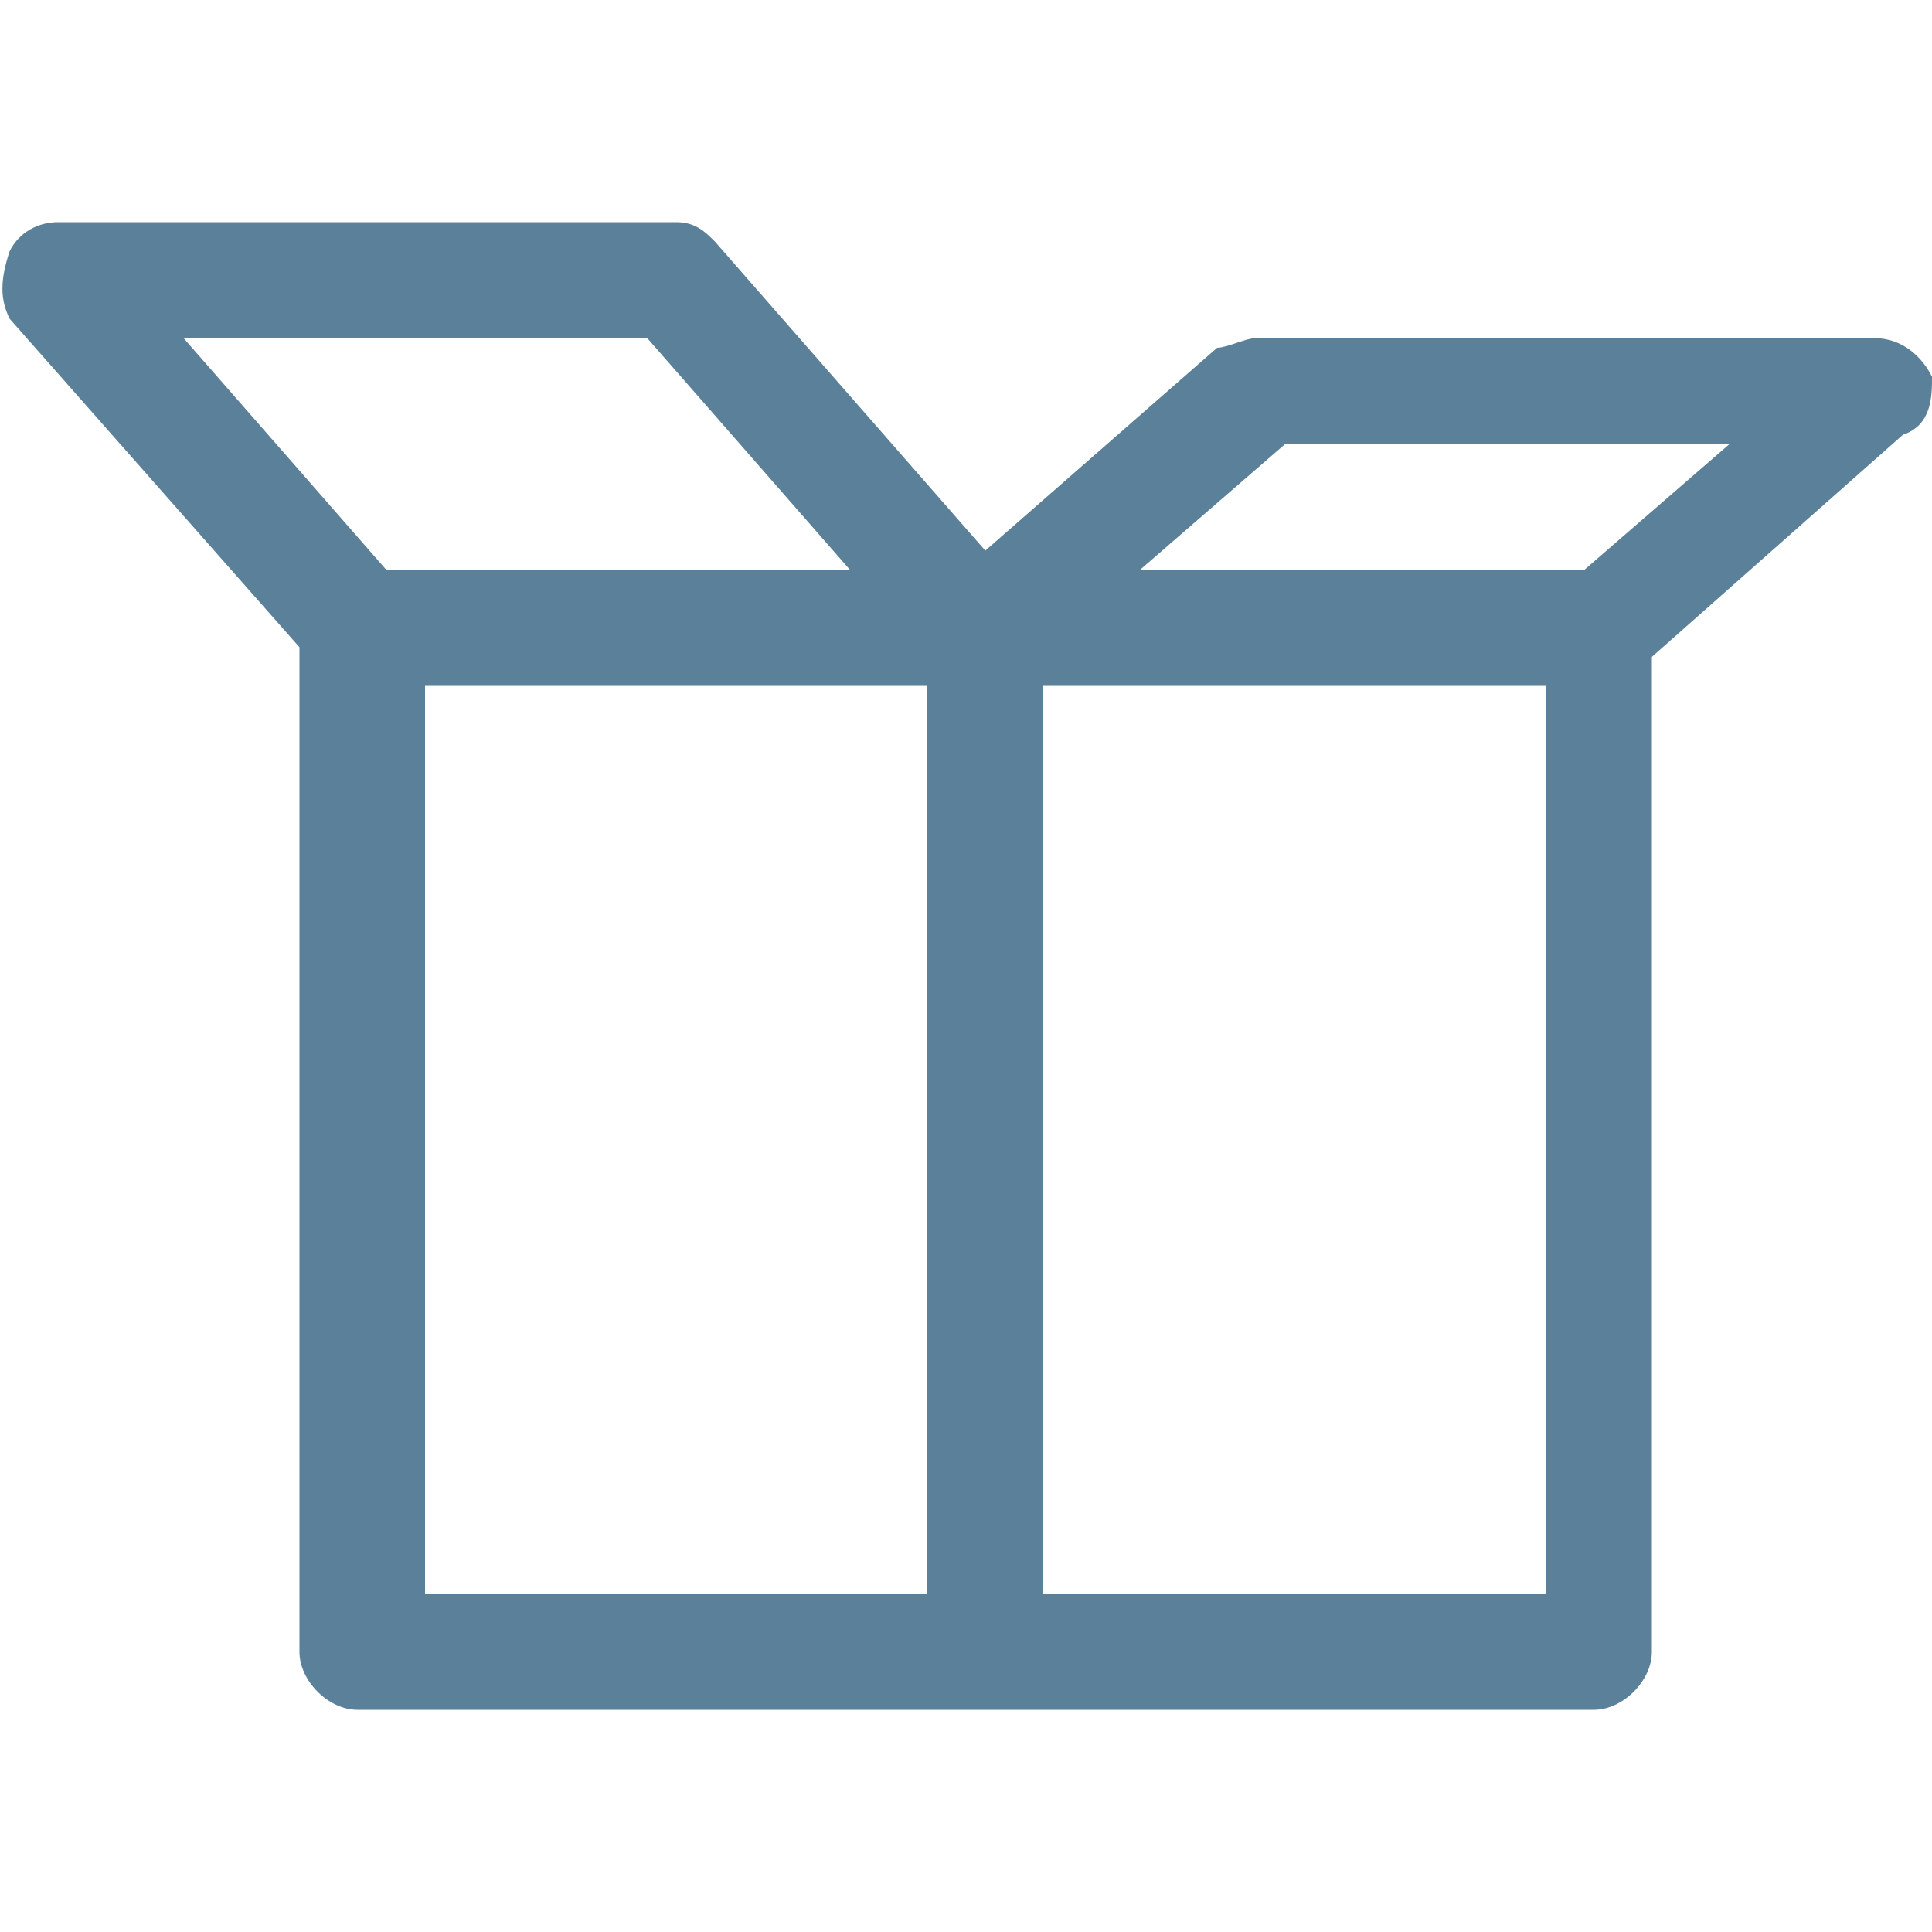
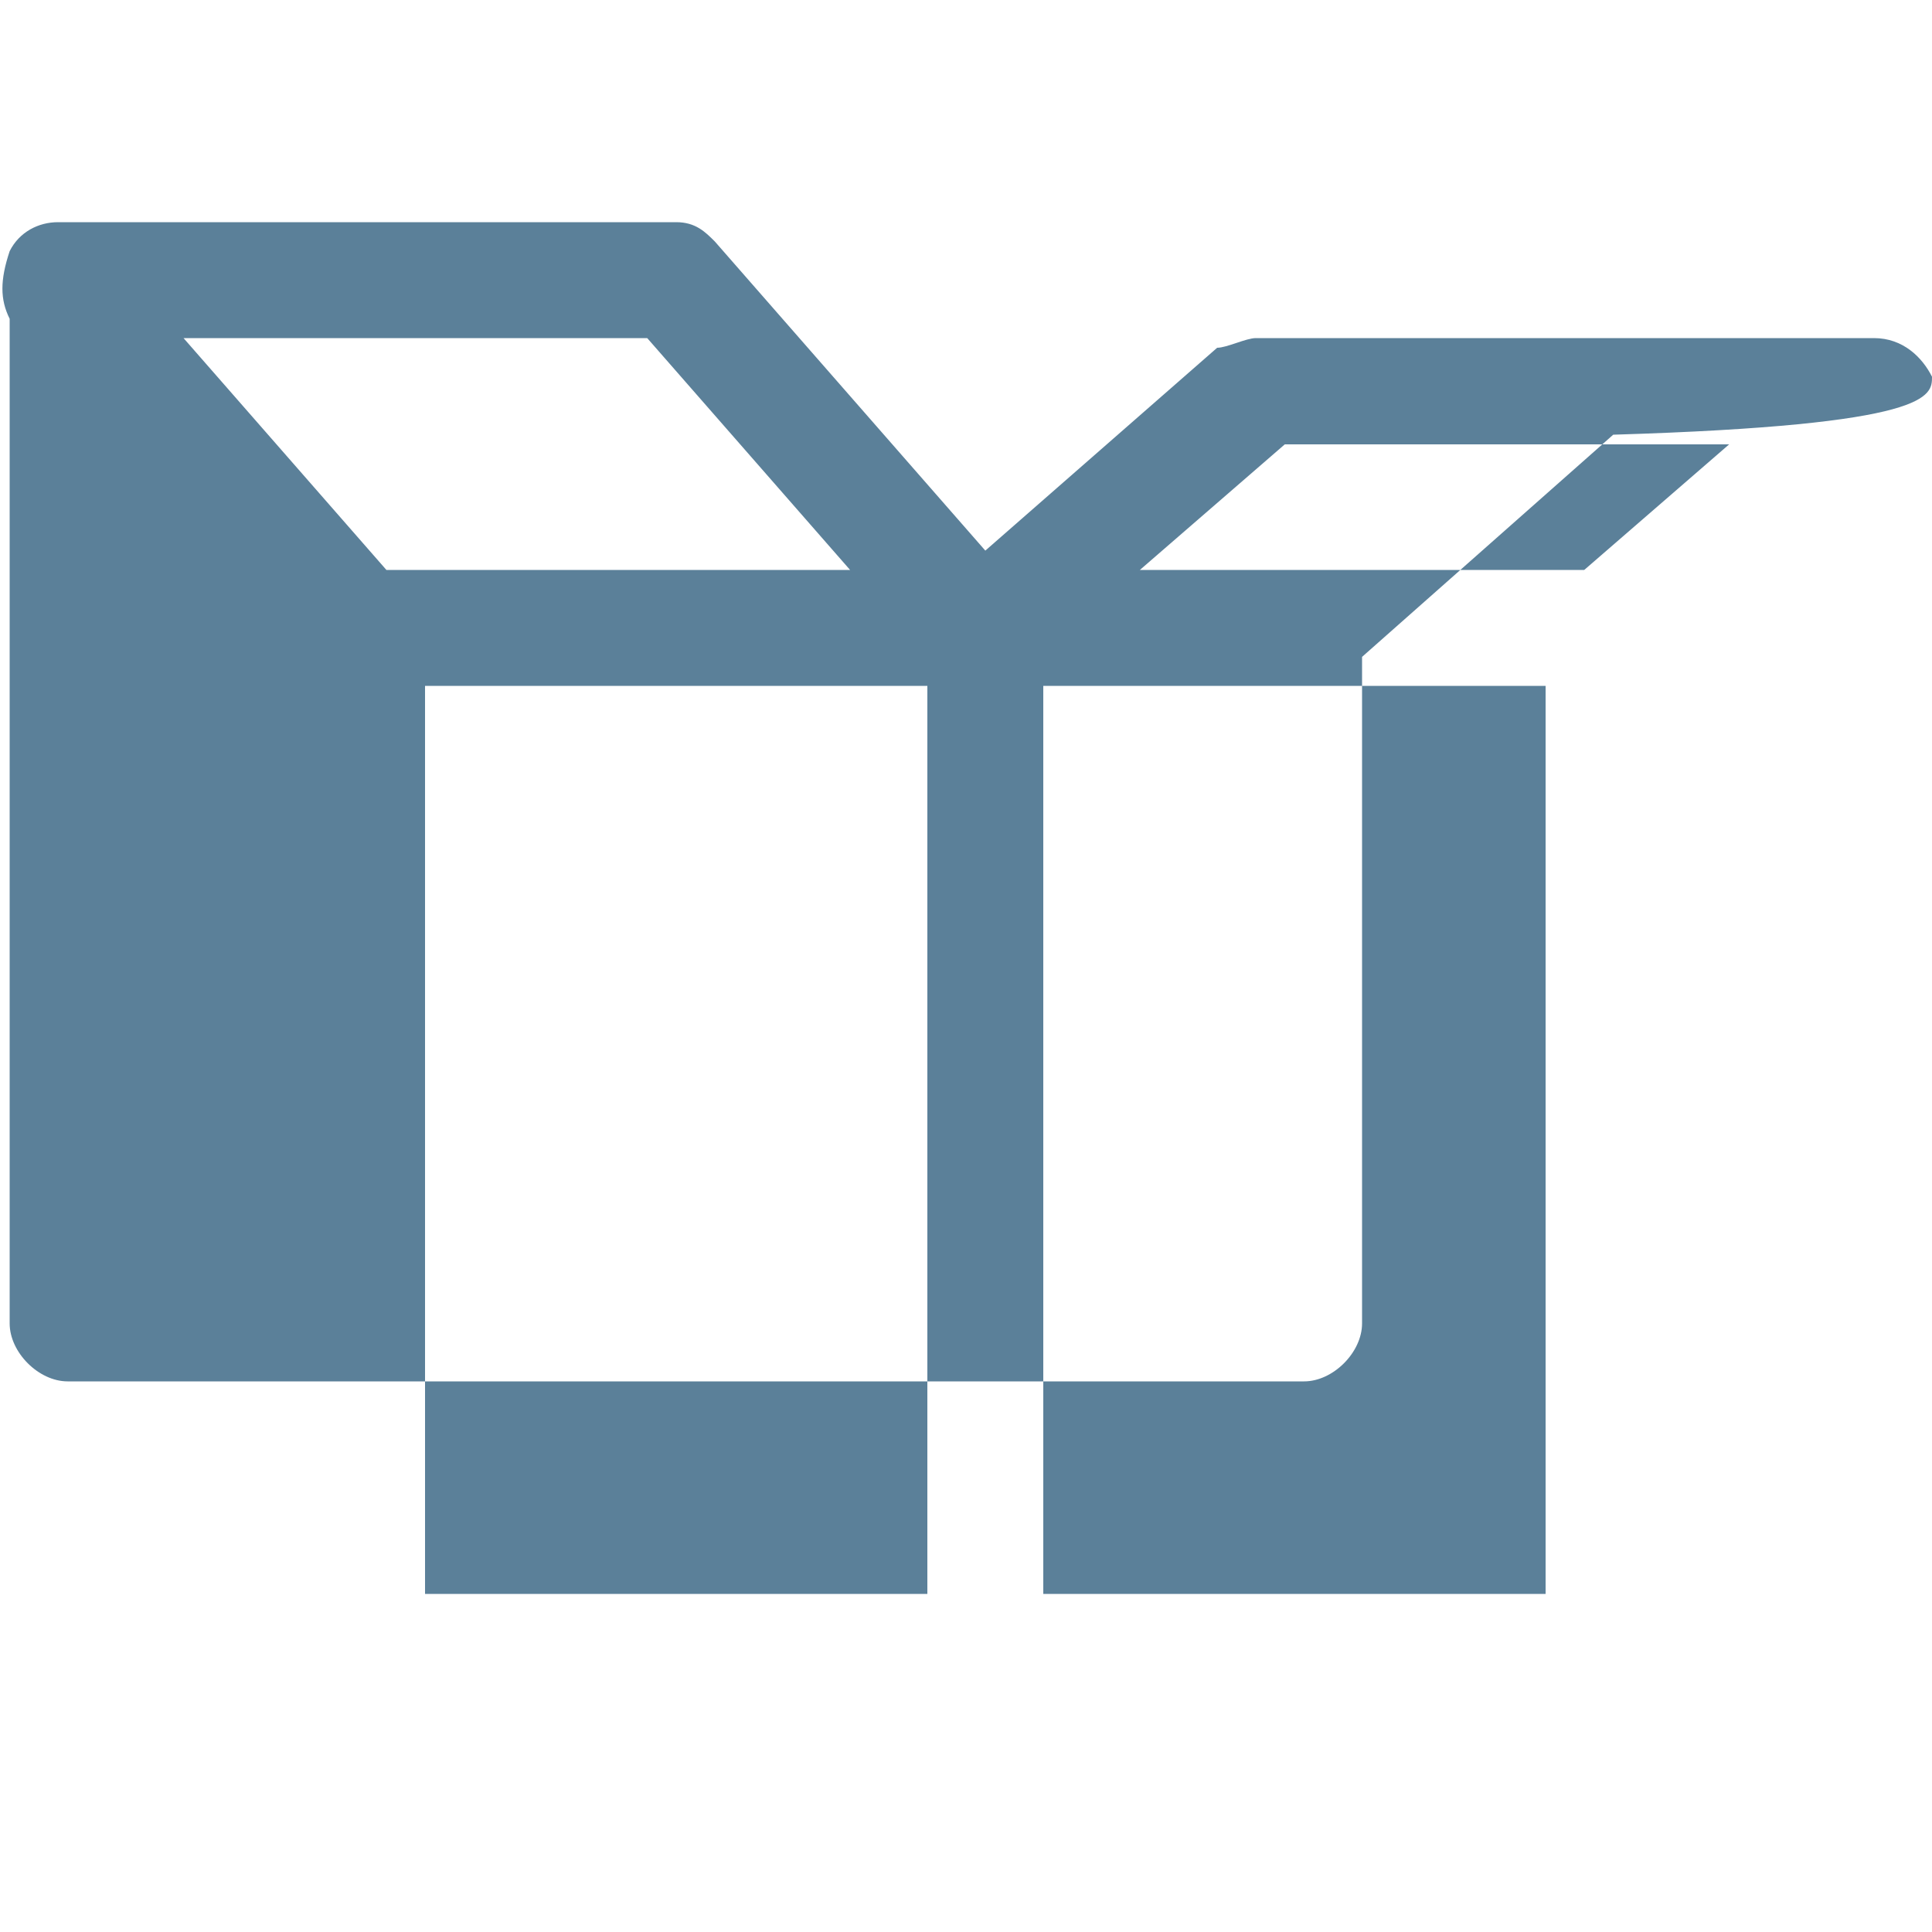
<svg xmlns="http://www.w3.org/2000/svg" version="1.1" id="Layer_1" x="0px" y="0px" viewBox="0 0 20 20" style="enable-background:new 0 0 20 20;" xml:space="preserve">
  <style type="text/css">
	.st0{fill:#5B8099;}
</style>
-   <path class="st0" d="M20,3.9c-0.1-0.2-0.3-0.4-0.6-0.4H13c-0.1,0-0.3,0.1-0.4,0.1l-2.4,2.1L7.4,2.5C7.3,2.4,7.2,2.3,7,2.3H0.6  c-0.2,0-0.4,0.1-0.5,0.3C0,2.9,0,3.1,0.1,3.3l3,3.4v10.4c0,0.3,0.3,0.6,0.6,0.6h12.8c0.3,0,0.6-0.3,0.6-0.6V6.8l2.6-2.3  C20,4.4,20,4.1,20,3.9z M6.7,3.5l2.1,2.4H4L1.9,3.5H6.7z M4.4,7.1h5.2v9.4H4.4V7.1z M16,16.5h-5.2V7.1H16V16.5z M16.4,5.9h-4.6  l1.5-1.3h4.6L16.4,5.9z" />
+   <path class="st0" d="M20,3.9c-0.1-0.2-0.3-0.4-0.6-0.4H13c-0.1,0-0.3,0.1-0.4,0.1l-2.4,2.1L7.4,2.5C7.3,2.4,7.2,2.3,7,2.3H0.6  c-0.2,0-0.4,0.1-0.5,0.3C0,2.9,0,3.1,0.1,3.3v10.4c0,0.3,0.3,0.6,0.6,0.6h12.8c0.3,0,0.6-0.3,0.6-0.6V6.8l2.6-2.3  C20,4.4,20,4.1,20,3.9z M6.7,3.5l2.1,2.4H4L1.9,3.5H6.7z M4.4,7.1h5.2v9.4H4.4V7.1z M16,16.5h-5.2V7.1H16V16.5z M16.4,5.9h-4.6  l1.5-1.3h4.6L16.4,5.9z" />
  <desc>Created with Sketch.</desc>
</svg>